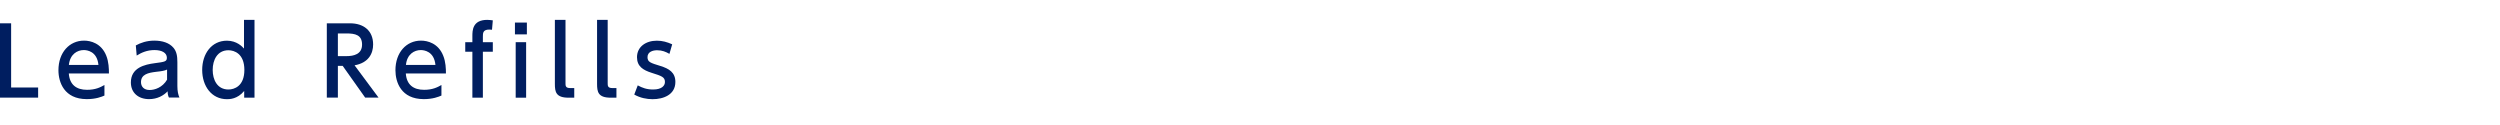
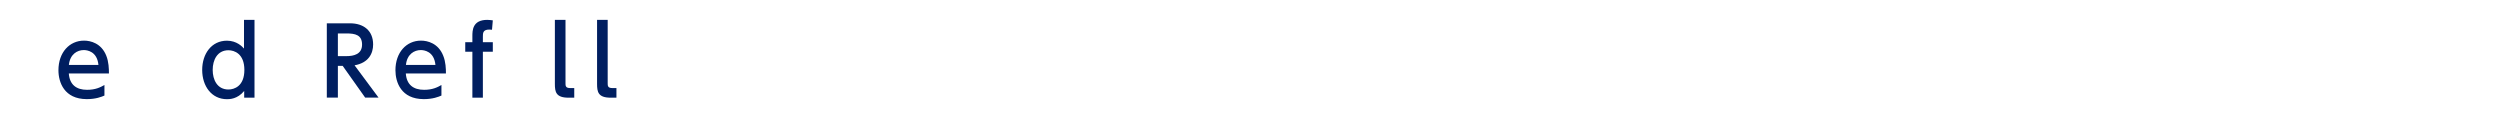
<svg xmlns="http://www.w3.org/2000/svg" version="1.1" id="レイヤー_1" x="0px" y="0px" viewBox="0 0 400 20" style="enable-background:new 0 0 400 20;" xml:space="preserve">
  <style type="text/css">
	.st0{fill:#001E60;}
</style>
  <g>
-     <path class="st0" d="M1.78,3.73V14H6.1v1.62H0V3.73H1.78z" />
    <path class="st0" d="M11.01,11.76c0.13,1.81,1.23,2.61,2.92,2.61c1.37,0,2.14-0.41,2.78-0.77v1.69c-0.46,0.2-1.37,0.57-2.82,0.57   c-3.64,0-4.54-2.73-4.54-4.62c0-2.85,1.76-4.74,4.1-4.74c1.05,0,2.76,0.42,3.55,2.4c0.4,0.99,0.43,2.13,0.43,2.85L11.01,11.76   L11.01,11.76z M15.75,10.39c-0.21-2.19-1.83-2.38-2.34-2.38c-1.04,0-2.21,0.65-2.39,2.38H15.75z" />
-     <path class="st0" d="M21.73,7.27c0.75-0.42,1.75-0.77,2.96-0.77c1.3,0,2.41,0.36,3.07,1.15c0.5,0.6,0.62,1.32,0.62,2.31v3.79   c0,0.85,0.13,1.41,0.33,1.86h-1.68c-0.12-0.23-0.21-0.56-0.21-1c-0.66,0.69-1.66,1.25-2.97,1.25c-1.71,0-2.91-1.01-2.91-2.67   c0-2.37,2.22-2.87,3.82-3.08c1.62-0.21,1.94-0.27,1.94-0.87c0-0.78-0.79-1.23-1.98-1.23s-2.08,0.4-2.85,0.88L21.73,7.27z    M26.73,11.13c-0.38,0.18-0.82,0.26-1.75,0.36c-1.26,0.15-2.42,0.4-2.42,1.65c0,0.73,0.48,1.26,1.38,1.26   c0.81,0,2.05-0.39,2.79-1.65V11.13z" />
    <path class="st0" d="M39.07,14.55c-1.08,1.32-2.36,1.32-2.76,1.32c-2.44,0-3.96-2.07-3.96-4.68c0-2.59,1.5-4.68,3.96-4.68   c1.56,0,2.45,0.94,2.73,1.26V3.18h1.68v12.45h-1.65V14.55z M36.55,8.04c-1.77,0-2.52,1.54-2.52,3.15c0,1.56,0.72,3.13,2.52,3.13   c0.94,0,2.55-0.54,2.55-3.13C39.1,8.58,37.48,8.04,36.55,8.04z" />
    <path class="st0" d="M56.02,3.73c2.12,0,3.68,1.14,3.68,3.39c0,1.43-0.72,2.93-2.97,3.33l3.84,5.17h-2.14l-3.6-5.08h-0.77v5.08   h-1.77V3.73H56.02z M54.06,5.35v3.63h1.37c1.17,0,2.5-0.3,2.5-1.85s-1.11-1.78-2.48-1.78C55.45,5.35,54.06,5.35,54.06,5.35z" />
    <path class="st0" d="M64.93,11.76c0.13,1.81,1.23,2.61,2.93,2.61c1.36,0,2.14-0.41,2.77-0.77v1.69c-0.47,0.2-1.37,0.57-2.82,0.57   c-3.65,0-4.54-2.73-4.54-4.62c0-2.85,1.75-4.74,4.09-4.74c1.05,0,2.76,0.42,3.55,2.4c0.41,0.99,0.44,2.13,0.44,2.85L64.93,11.76   L64.93,11.76z M69.67,10.39c-0.21-2.19-1.83-2.38-2.34-2.38c-1.04,0-2.21,0.65-2.38,2.38H69.67z" />
    <path class="st0" d="M78.85,6.75v1.53h-1.59v7.35h-1.68V8.28h-1.14V6.75h1.14V5.79c0-0.88,0-2.61,2.37-2.61   c0.39,0,0.69,0.05,0.9,0.08l-0.13,1.5c-0.12-0.02-0.24-0.03-0.44-0.03c-1.02,0-1.02,0.57-1.02,1.14v0.88H78.85z" />
-     <path class="st0" d="M84.3,5.5h-1.91V3.61h1.91V5.5z M84.18,15.63h-1.67V6.75h1.67V15.63z" />
    <path class="st0" d="M91.87,15.63h-0.9c-2.04,0-2.19-0.94-2.19-2.22V3.18h1.7v10.14c0,0.39,0,0.77,0.74,0.77h0.66v1.54H91.87z" />
    <path class="st0" d="M98.62,15.63h-0.9c-2.04,0-2.19-0.94-2.19-2.22V3.18h1.7v10.14c0,0.39,0,0.77,0.74,0.77h0.66v1.54H98.62z" />
-     <path class="st0" d="M107.11,8.62c-0.58-0.33-1.15-0.58-1.98-0.58c-0.66,0-1.53,0.24-1.53,1.1c0,0.79,0.46,0.92,2.08,1.42   c1.35,0.42,2.38,1.02,2.38,2.55c0,2.06-1.93,2.76-3.64,2.76c-0.94,0-1.98-0.2-2.94-0.74l0.56-1.47c0.74,0.4,1.44,0.66,2.46,0.66   c1.41,0,1.89-0.63,1.89-1.2c0-0.79-0.51-0.96-2.13-1.47c-1.39-0.44-2.34-1.04-2.34-2.5c0-1.64,1.38-2.64,3.18-2.64   c0.88,0,1.63,0.21,2.45,0.58L107.11,8.62z" />
  </g>
</svg>